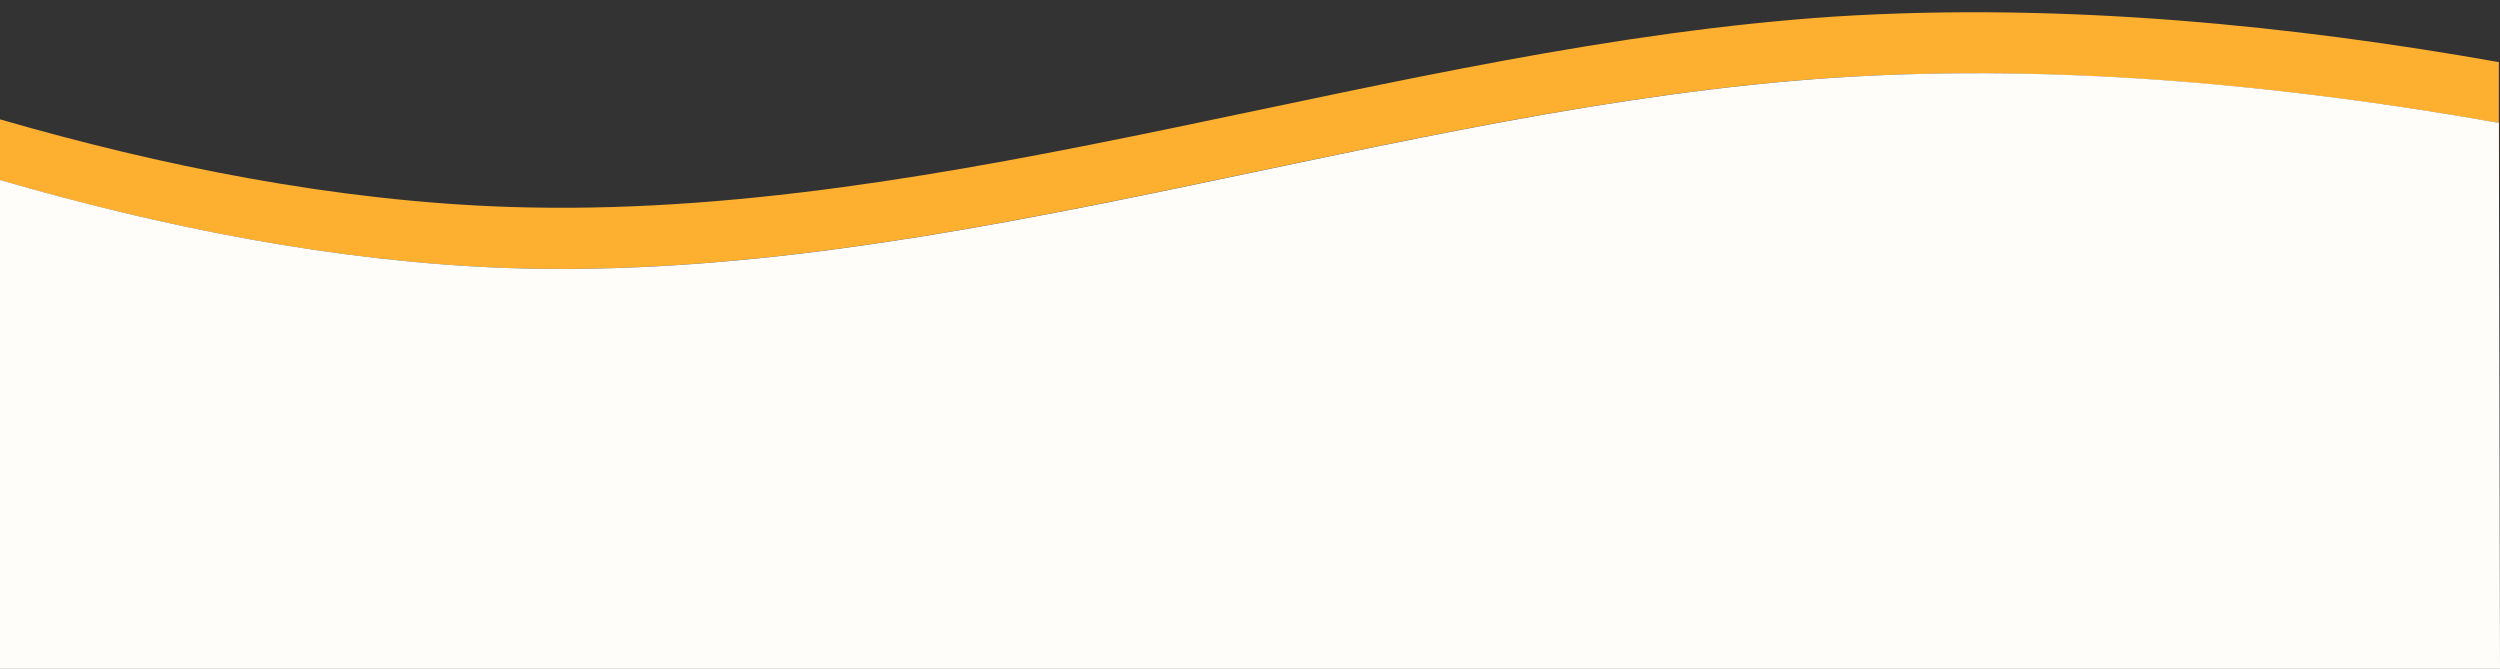
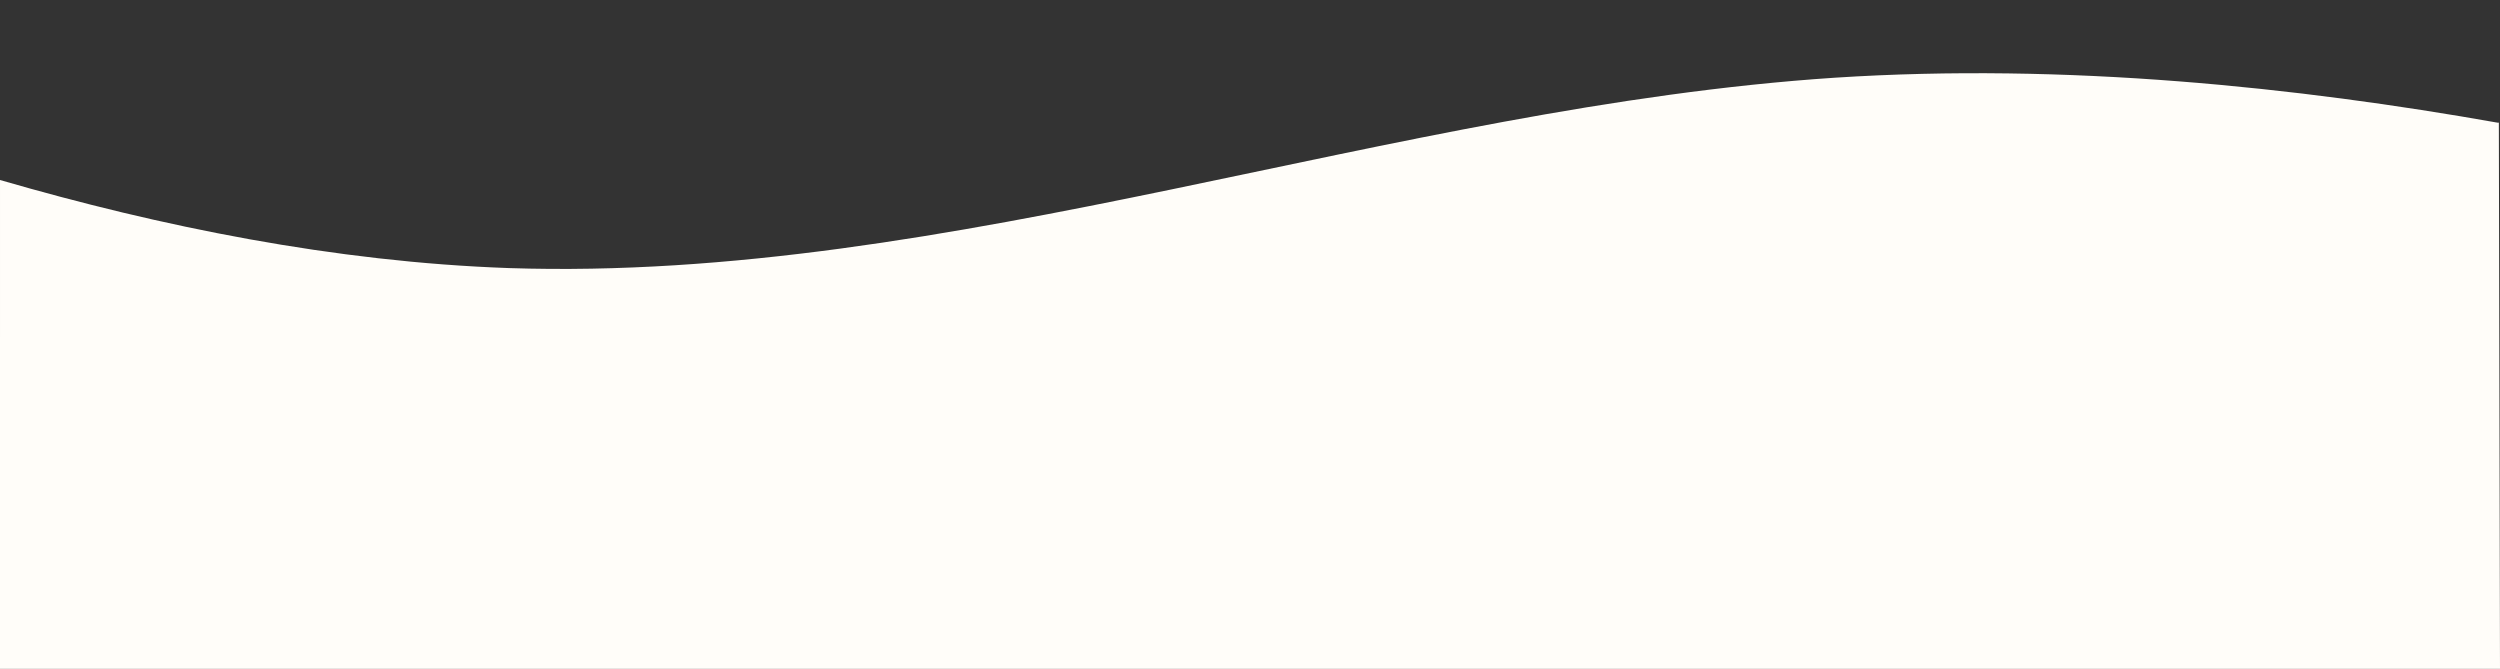
<svg xmlns="http://www.w3.org/2000/svg" viewBox="0 0 650 173.9" version="1.1">
  <rect x="0" y="0" width="650" height="173.9" fill="#333333" stroke="none" />
  <defs>
    <style>
      .cls-1 {
        fill: #fffdf9;
      }

      .cls-2 {
        fill: #fdb02f;
      }
    </style>
  </defs>
  <g>
    <g id="Layer_1">
-       <path d="M-.1,46.8c41.7,12.1,87,21.3,132.2,22.9,114.9,3.8,229.9-41.9,344.8-49.5,60.2-3.8,120.4,2.5,172.3,11.7h.3v39.6h.2V16.1h-.3c-51.9-9.2-112.1-15.6-172.3-11.8-114.9,7.6-229.9,53.3-344.8,49.5C87,52.3,41.7,43.1-.1,31H-.1c0-.1,0,0,0,0H-.1v15.8Z" class="cls-2" />
-       <path d="M650,173.9l-.3-142h-.3c-51.9-9.2-112.1-15.6-172.3-11.7-114.9,7.6-229.9,53.3-344.8,49.5-45.4-1.6-90.6-10.8-132.3-22.9h0c0,0,0,0,0,0h0v40.6h0c0,37.2-.1,86.6-.1,86.6h650.2-.1Z" class="cls-1" />
+       <path d="M650,173.9l-.3-142h-.3c-51.9-9.2-112.1-15.6-172.3-11.7-114.9,7.6-229.9,53.3-344.8,49.5-45.4-1.6-90.6-10.8-132.3-22.9h0c0,0,0,0,0,0h0v40.6h0c0,37.2-.1,86.6-.1,86.6Z" class="cls-1" />
    </g>
  </g>
</svg>